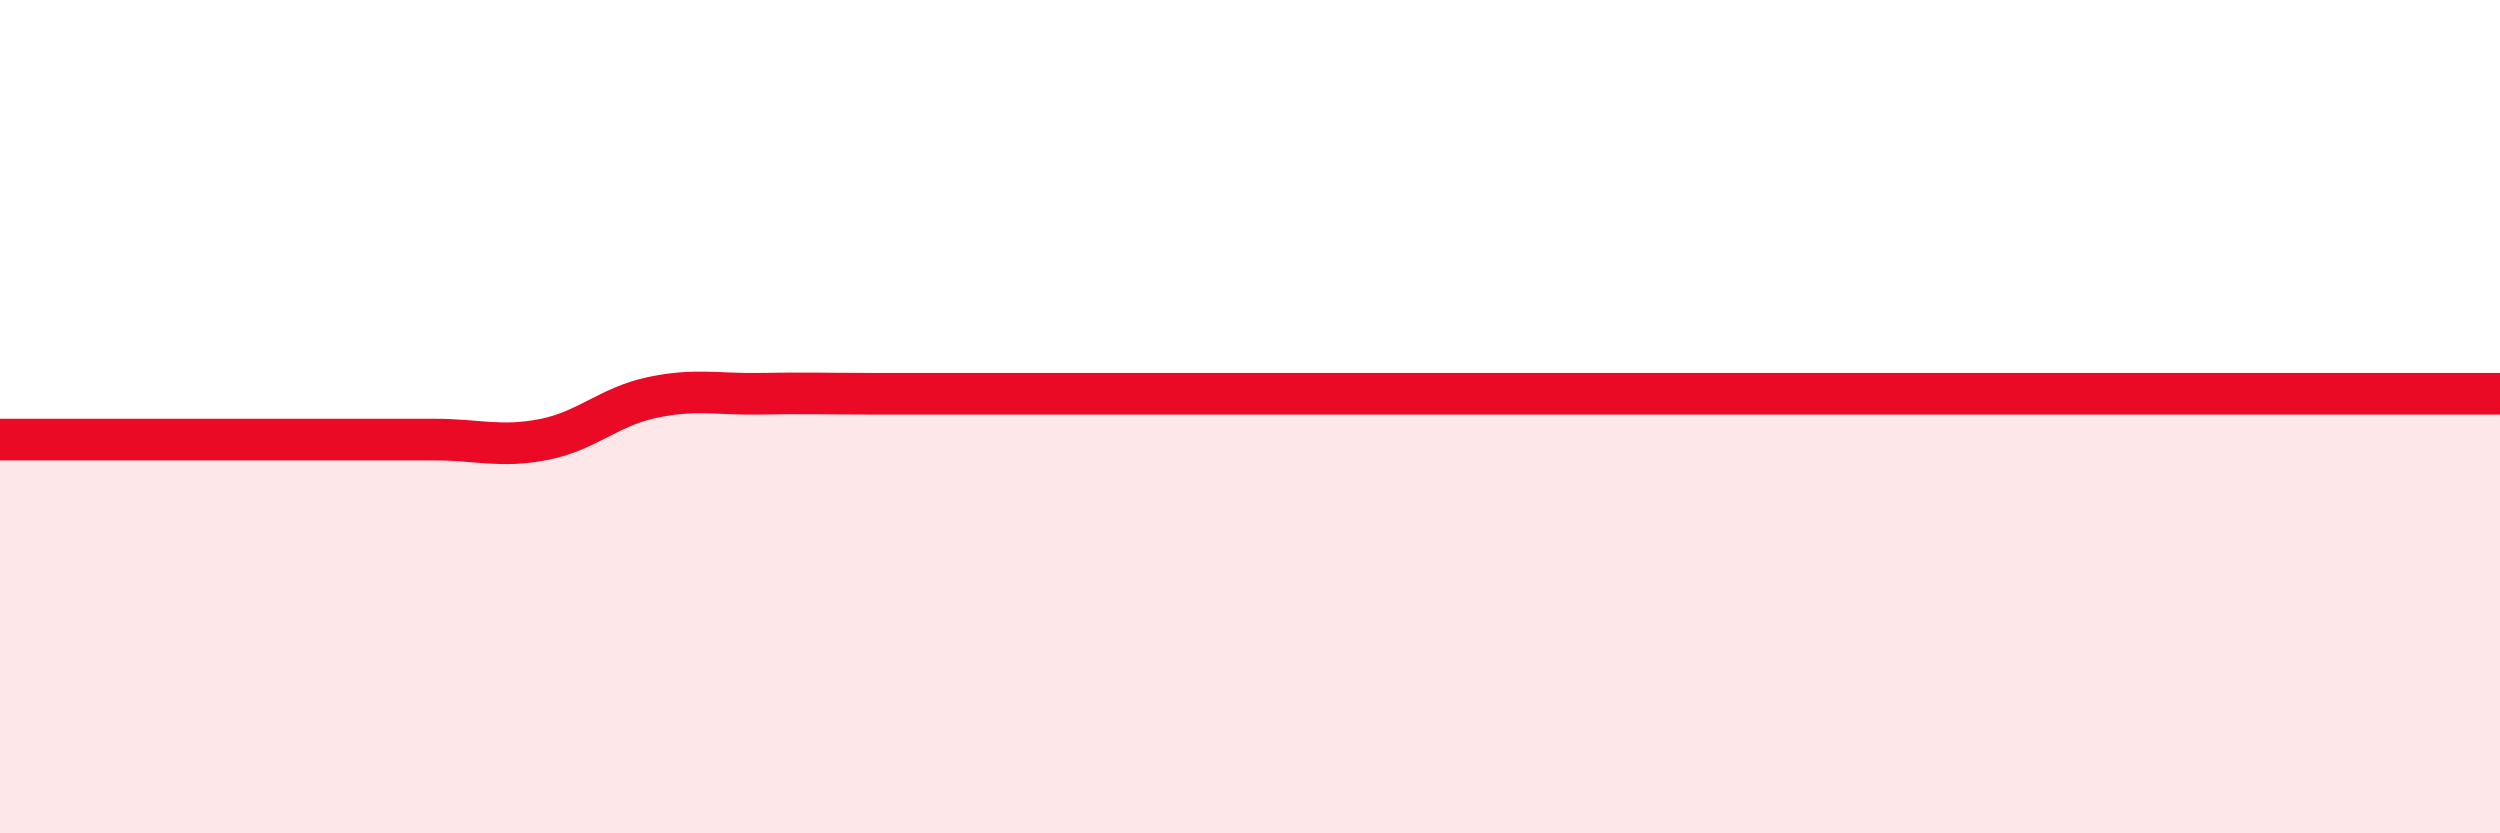
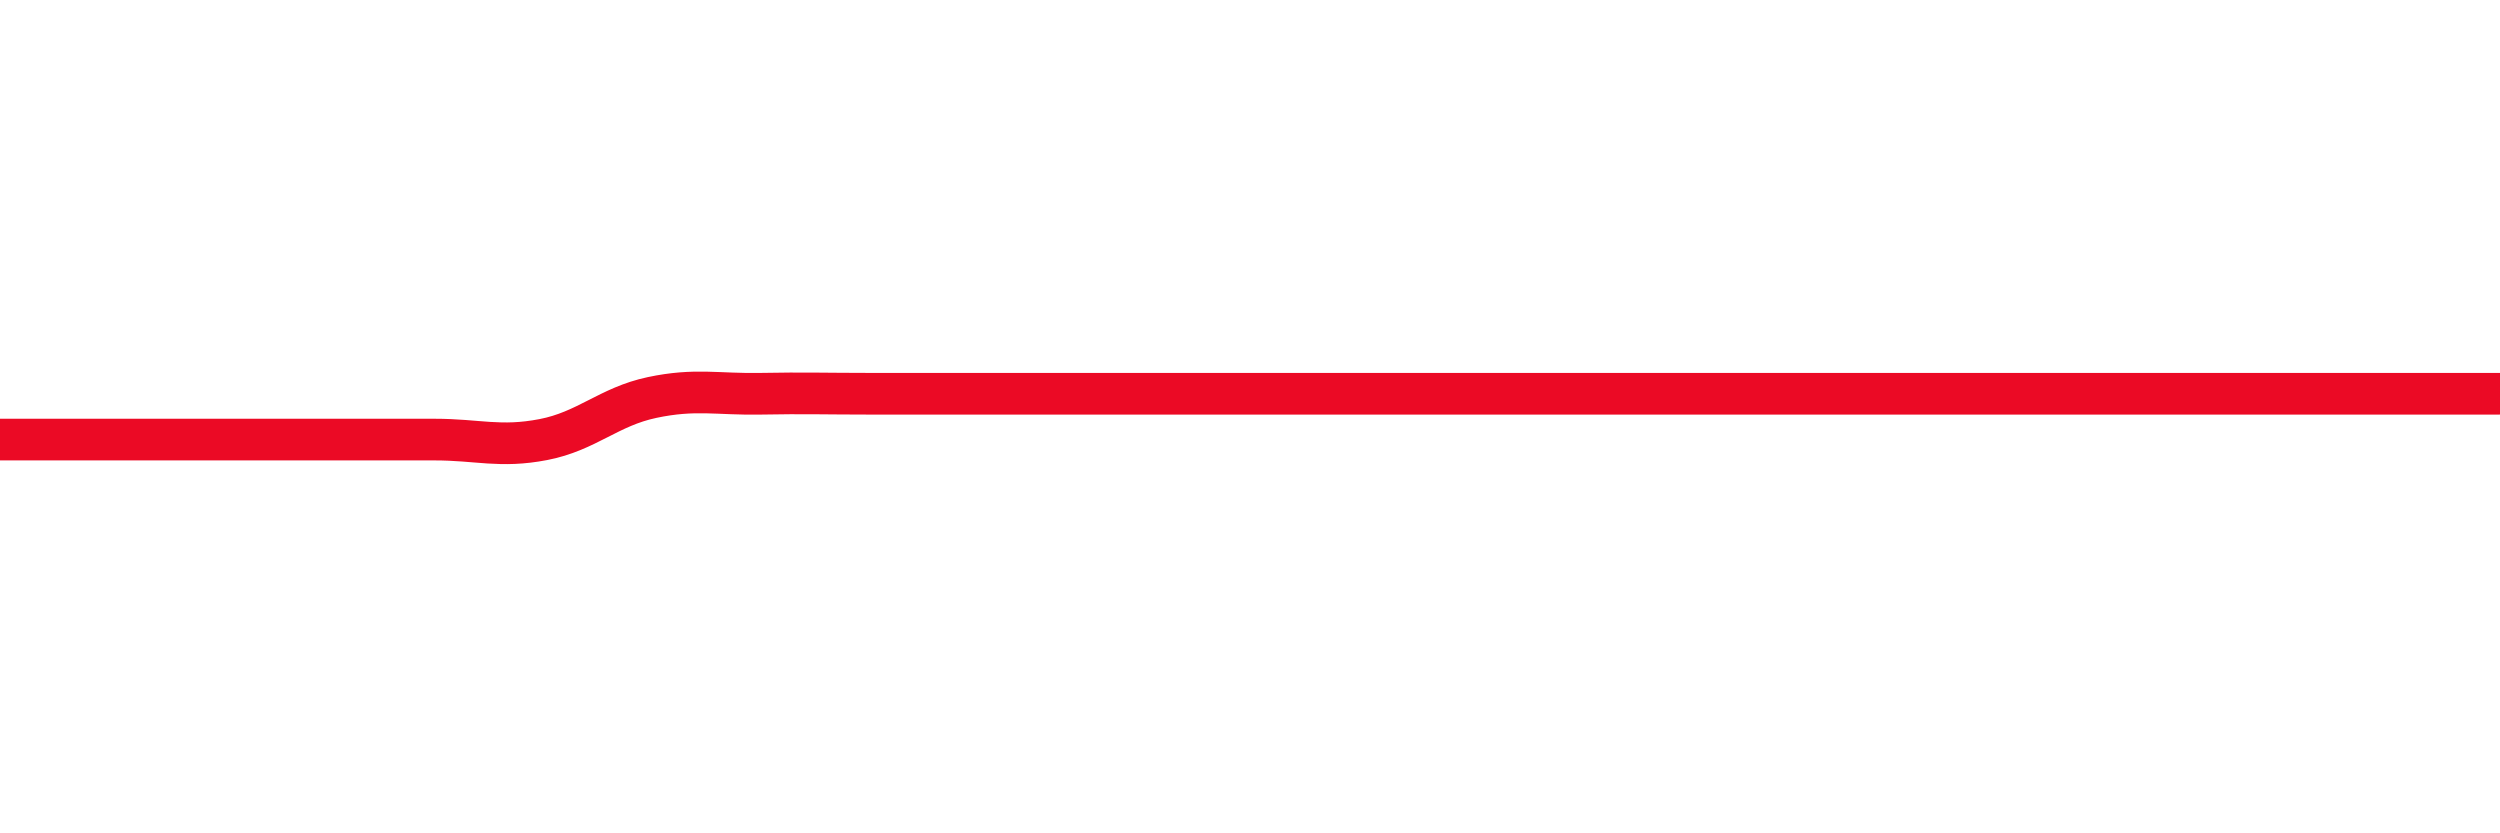
<svg xmlns="http://www.w3.org/2000/svg" width="60" height="20" viewBox="0 0 60 20">
-   <path d="M 0,10.55 C 0.52,10.55 1.57,10.55 2.61,10.55 C 3.65,10.55 4.18,10.55 5.22,10.55 C 6.26,10.55 6.79,10.55 7.83,10.55 C 8.87,10.55 9.39,10.55 10.43,10.55 C 11.47,10.55 12,10.75 13.04,10.55 C 14.08,10.35 14.61,9.76 15.65,9.54 C 16.69,9.32 17.22,9.47 18.26,9.45 C 19.3,9.43 19.83,9.45 20.87,9.45 C 21.91,9.45 22.44,9.45 23.48,9.45 C 24.52,9.45 25.05,9.45 26.09,9.45 C 27.13,9.45 27.66,9.45 28.7,9.45 C 29.74,9.45 30.26,9.45 31.3,9.45 C 32.34,9.45 32.87,9.45 33.91,9.45 C 34.95,9.45 35.48,9.45 36.52,9.45 C 37.56,9.45 38.09,9.45 39.13,9.45 C 40.17,9.45 40.7,9.45 41.74,9.45 C 42.78,9.45 43.31,9.45 44.35,9.45 C 45.39,9.45 45.92,9.45 46.96,9.45 C 48,9.45 48.53,9.45 49.57,9.45 C 50.61,9.45 51.13,9.45 52.17,9.45 C 53.21,9.45 53.74,9.45 54.78,9.45 C 55.82,9.45 56.35,9.45 57.39,9.45 C 58.43,9.45 59.48,9.45 60,9.45L60 20L0 20Z" fill="#EB0A25" opacity="0.1" stroke-linecap="round" stroke-linejoin="round" />
  <path d="M 0,10.55 C 0.52,10.55 1.57,10.55 2.61,10.55 C 3.65,10.55 4.18,10.55 5.22,10.55 C 6.26,10.55 6.79,10.55 7.83,10.55 C 8.87,10.55 9.39,10.55 10.43,10.55 C 11.47,10.55 12,10.75 13.04,10.55 C 14.08,10.35 14.61,9.76 15.65,9.54 C 16.69,9.32 17.22,9.47 18.26,9.45 C 19.3,9.43 19.83,9.45 20.87,9.45 C 21.91,9.45 22.44,9.45 23.48,9.45 C 24.52,9.45 25.05,9.45 26.09,9.45 C 27.13,9.45 27.66,9.45 28.7,9.45 C 29.74,9.45 30.26,9.45 31.3,9.45 C 32.34,9.45 32.87,9.45 33.91,9.45 C 34.95,9.45 35.48,9.45 36.52,9.45 C 37.56,9.45 38.09,9.45 39.13,9.45 C 40.17,9.45 40.7,9.45 41.74,9.45 C 42.78,9.45 43.31,9.45 44.35,9.45 C 45.39,9.45 45.92,9.45 46.96,9.45 C 48,9.45 48.53,9.45 49.57,9.45 C 50.61,9.45 51.13,9.45 52.17,9.45 C 53.21,9.45 53.74,9.45 54.78,9.45 C 55.82,9.45 56.35,9.45 57.39,9.45 C 58.43,9.45 59.48,9.45 60,9.45" stroke="#EB0A25" stroke-width="1" fill="none" stroke-linecap="round" stroke-linejoin="round" />
</svg>